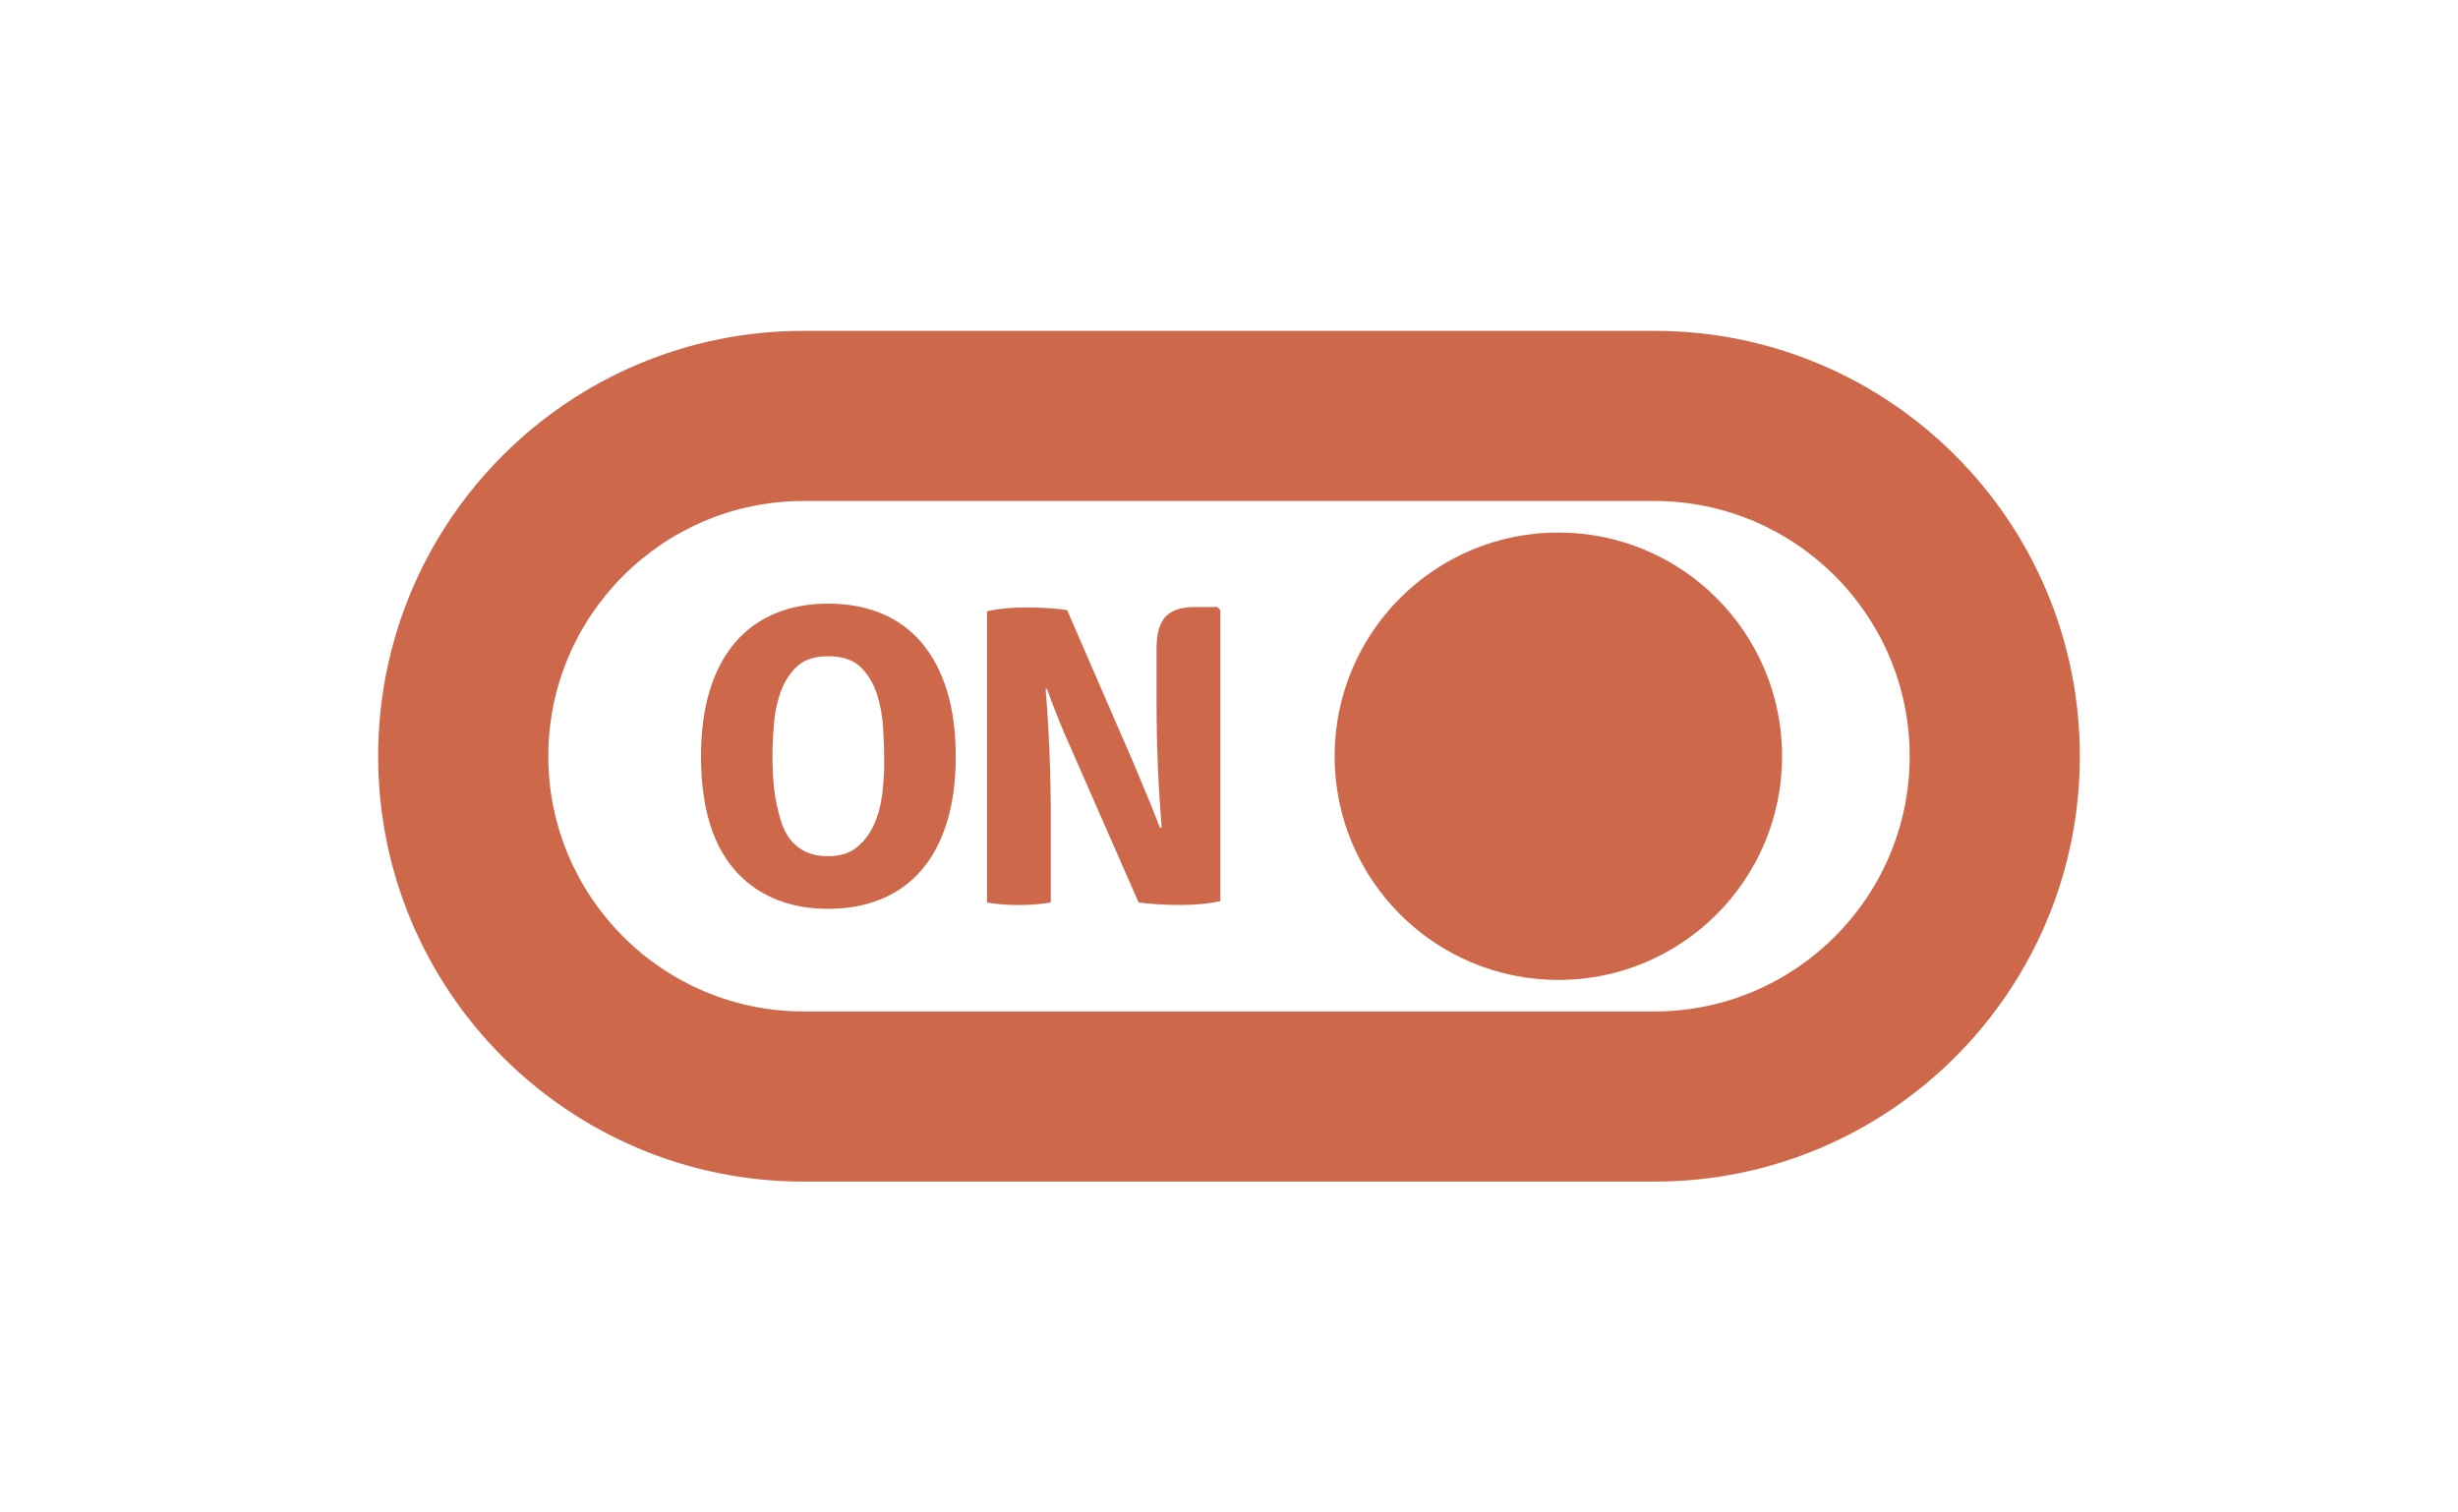
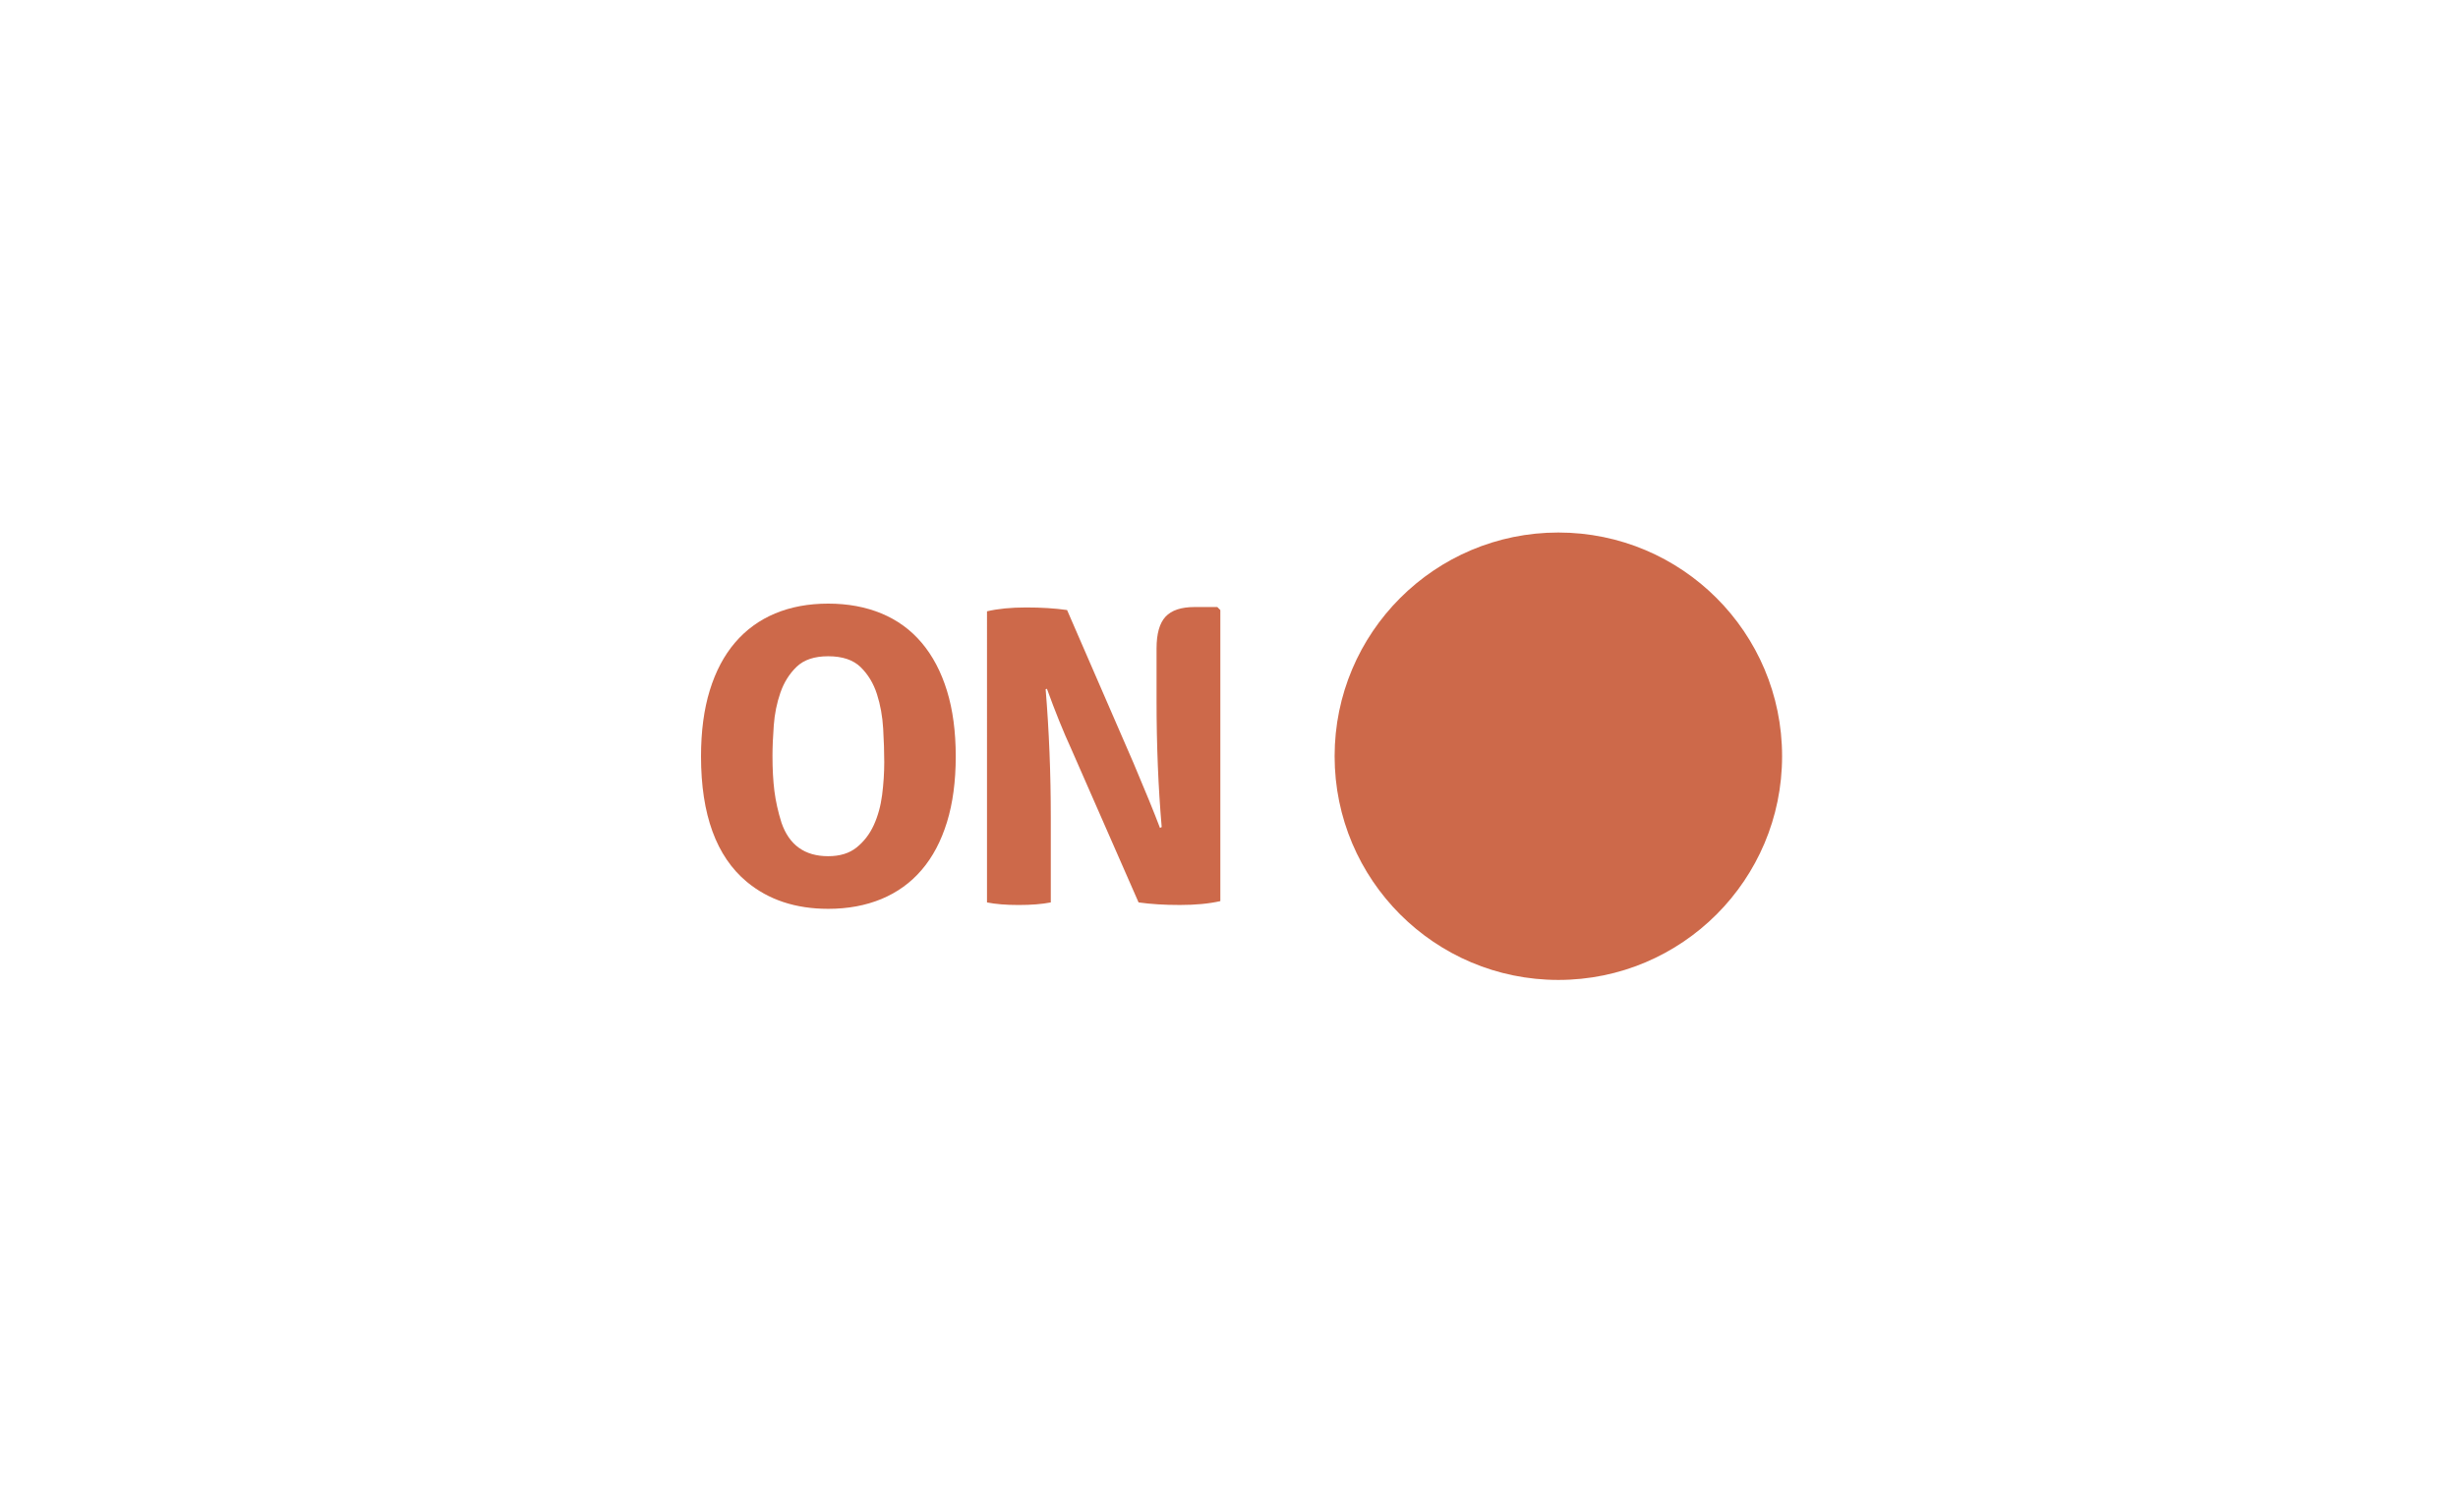
<svg xmlns="http://www.w3.org/2000/svg" version="1.1" id="Vrstva_1" x="0px" y="0px" width="130px" height="80px" viewBox="0 5 130 80" enable-background="new 0 5 130 80" xml:space="preserve">
  <circle fill="#CD694A" cx="82.419" cy="45" r="11.833" />
-   <path fill="#CD694A" d="M87.5,31.5c7.443,0,13.5,6.056,13.5,13.5c0,7.443-6.057,13.5-13.5,13.5h-45C35.056,58.5,29,52.443,29,45  c0-7.444,6.056-13.5,13.5-13.5H87.5 M87.5,22.5h-45C30.074,22.5,20,32.574,20,45c0,12.427,10.074,22.5,22.5,22.5h45  C99.928,67.5,110,57.427,110,45C110,32.574,99.928,22.5,87.5,22.5L87.5,22.5z" />
  <g>
    <path fill="#CD694A" d="M39.499,51.646c-1.615-1.345-2.423-3.556-2.423-6.634c0-1.328,0.155-2.494,0.464-3.498   c0.309-1.004,0.754-1.846,1.336-2.525c0.581-0.679,1.287-1.192,2.117-1.54c0.83-0.347,1.766-0.521,2.808-0.521   s1.981,0.174,2.819,0.521c0.838,0.348,1.547,0.864,2.128,1.551c0.581,0.688,1.026,1.533,1.336,2.536   c0.309,1.004,0.464,2.163,0.464,3.476s-0.155,2.472-0.464,3.476c-0.31,1.004-0.755,1.845-1.336,2.523   c-0.581,0.68-1.291,1.192-2.128,1.54c-0.838,0.347-1.777,0.521-2.819,0.521C42.081,53.072,40.646,52.598,39.499,51.646z    M41.333,48.521c0.408,1.178,1.23,1.767,2.468,1.767c0.619,0,1.121-0.154,1.506-0.464c0.385-0.311,0.687-0.702,0.905-1.178   c0.218-0.477,0.366-1.008,0.442-1.598c0.075-0.588,0.113-1.17,0.113-1.743c0-0.528-0.02-1.117-0.057-1.766   c-0.038-0.649-0.147-1.257-0.329-1.823c-0.182-0.566-0.468-1.042-0.86-1.426c-0.393-0.385-0.966-0.578-1.721-0.578   c-0.725,0-1.279,0.185-1.665,0.555c-0.385,0.37-0.671,0.827-0.86,1.37s-0.306,1.121-0.351,1.732   c-0.045,0.611-0.068,1.151-0.068,1.619c0,0.695,0.034,1.313,0.102,1.857C41.027,47.389,41.152,47.947,41.333,48.521z" />
    <path fill="#CD694A" d="M64.383,37.109l0.159,0.159v15.396c-0.604,0.137-1.317,0.204-2.14,0.204c-0.823,0-1.551-0.045-2.185-0.136   l-3.555-8.106c-0.423-0.92-0.853-1.985-1.291-3.193l-0.068,0.023c0.181,2.204,0.272,4.46,0.272,6.771v4.506   c-0.468,0.091-1.034,0.136-1.698,0.136c-0.665,0-1.223-0.045-1.676-0.136V37.335c0.574-0.136,1.264-0.204,2.072-0.204   s1.528,0.045,2.163,0.136l3.509,8.083c0.634,1.496,1.102,2.642,1.404,3.442l0.091-0.046c-0.181-2.098-0.272-4.324-0.272-6.679   v-2.762c0-0.785,0.159-1.348,0.476-1.687c0.317-0.34,0.83-0.51,1.54-0.51L64.383,37.109L64.383,37.109z" />
  </g>
</svg>